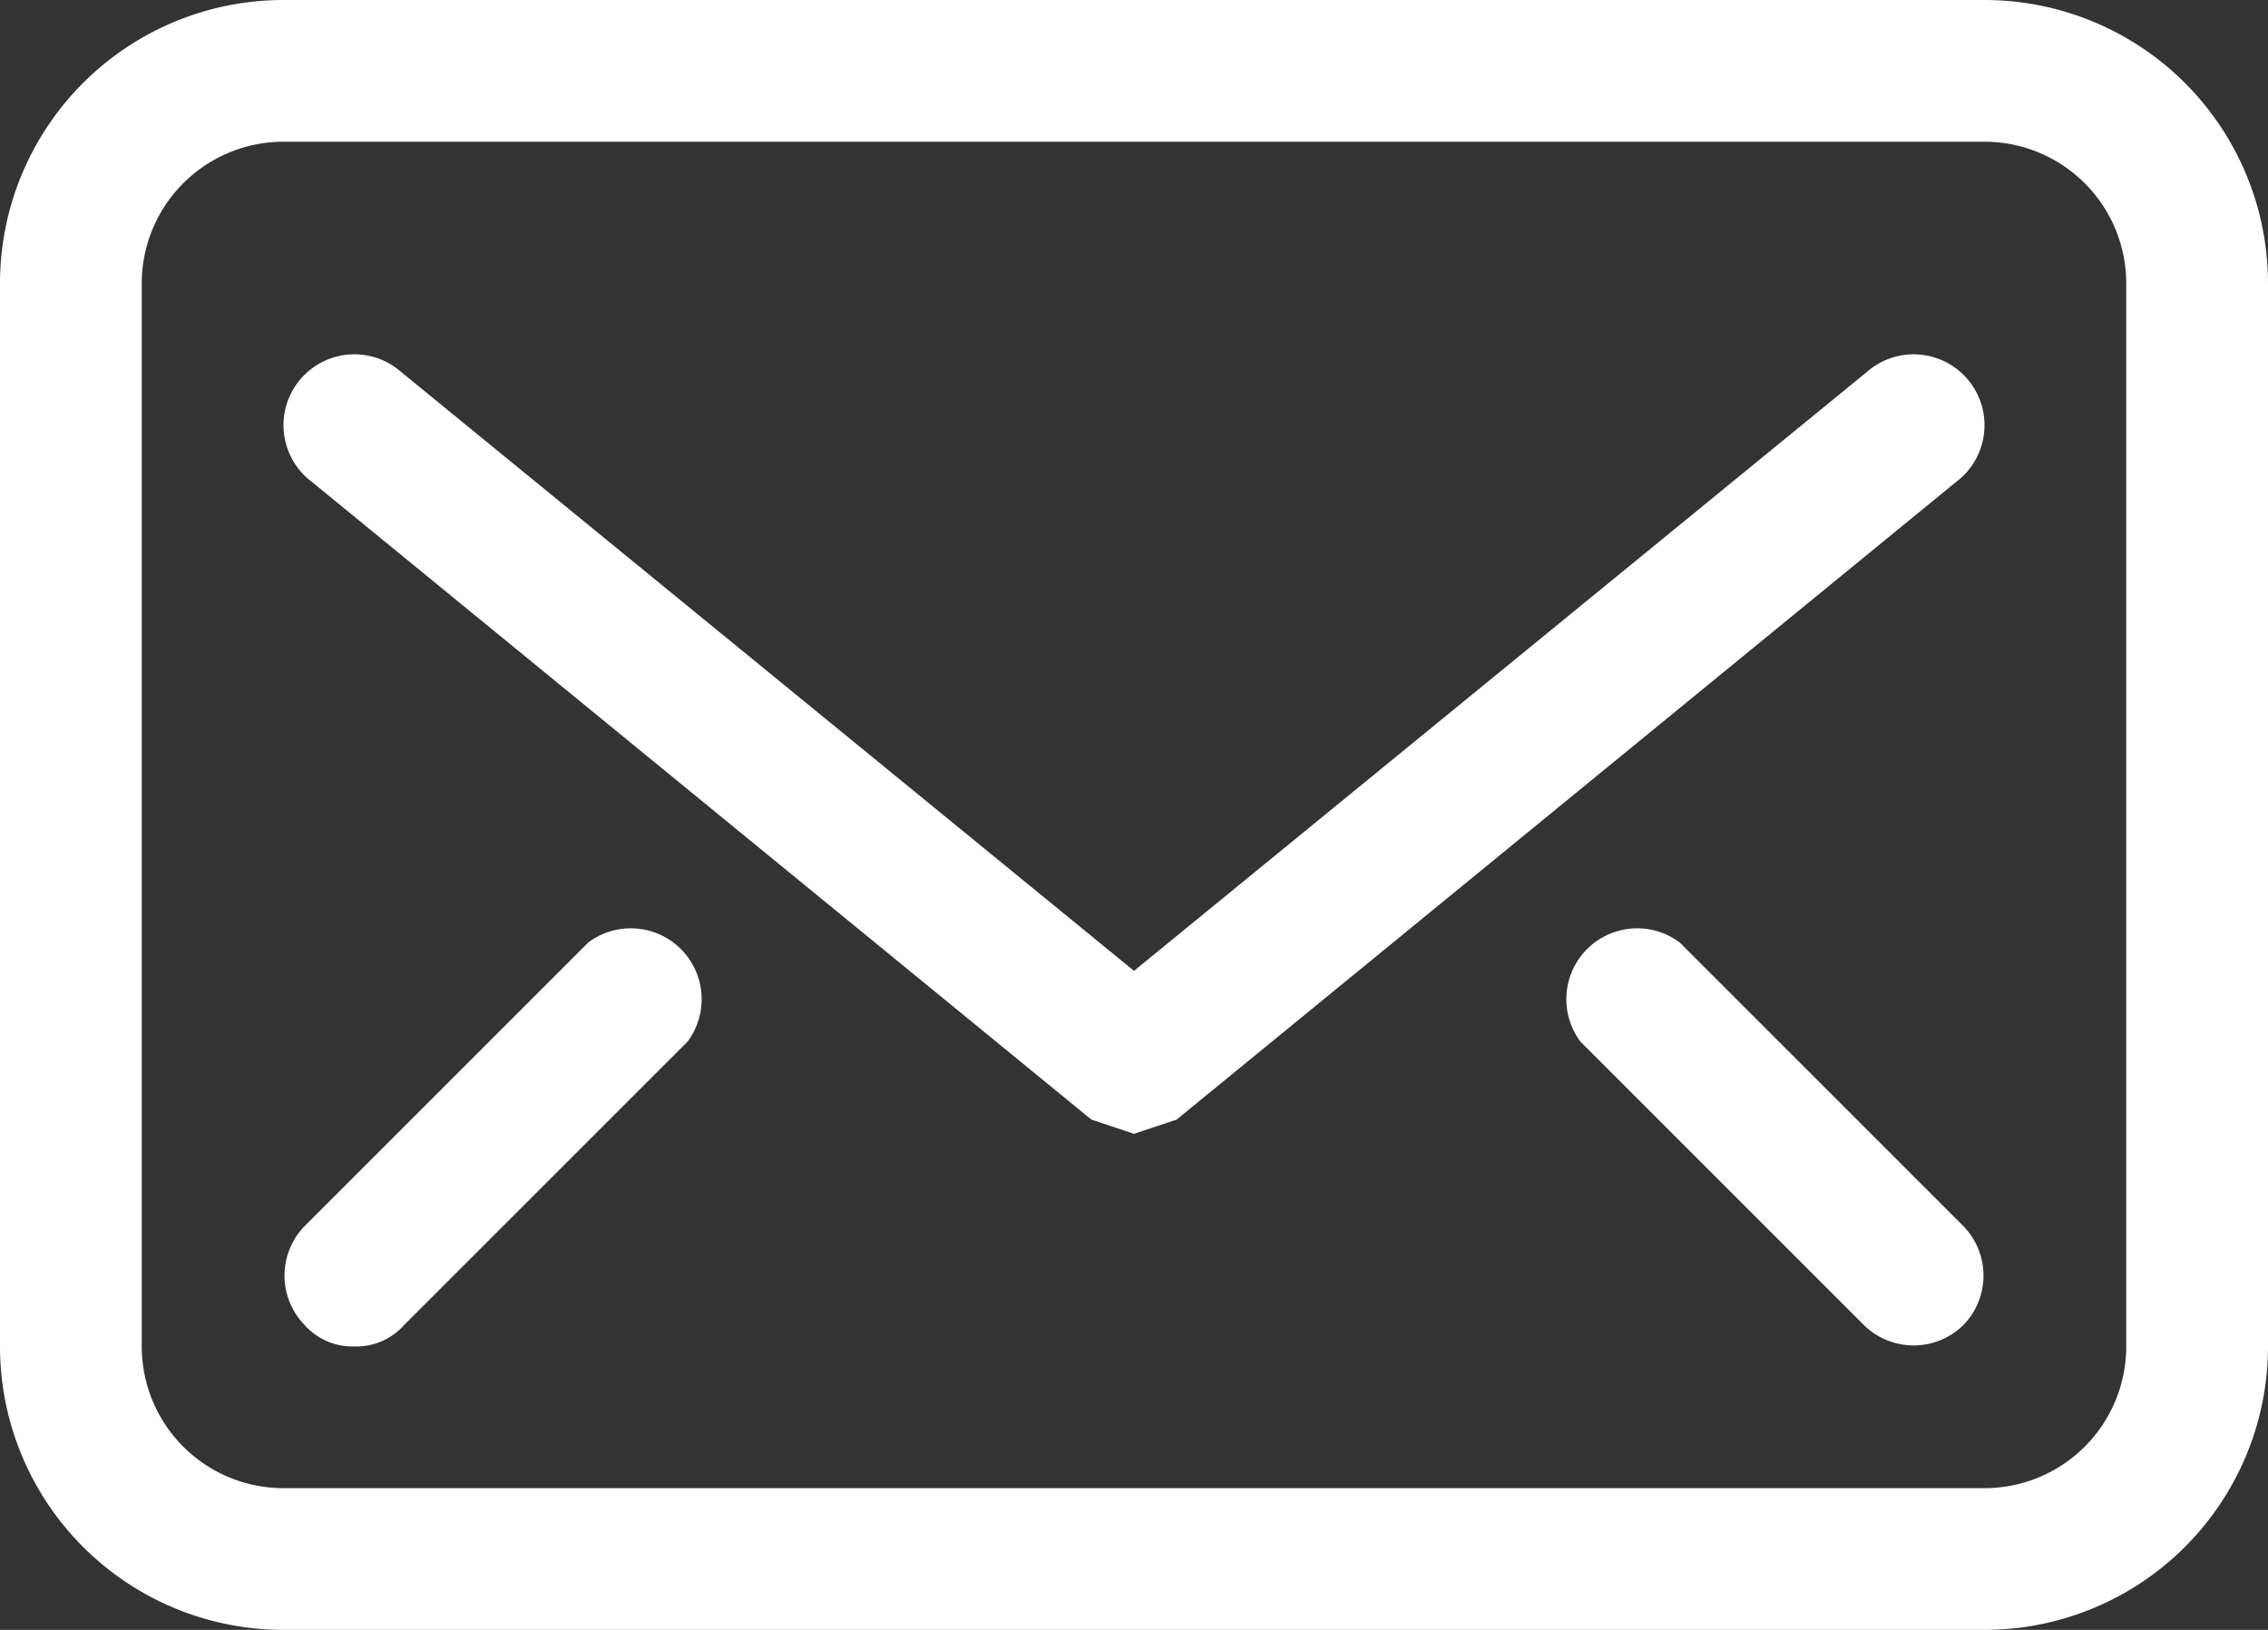
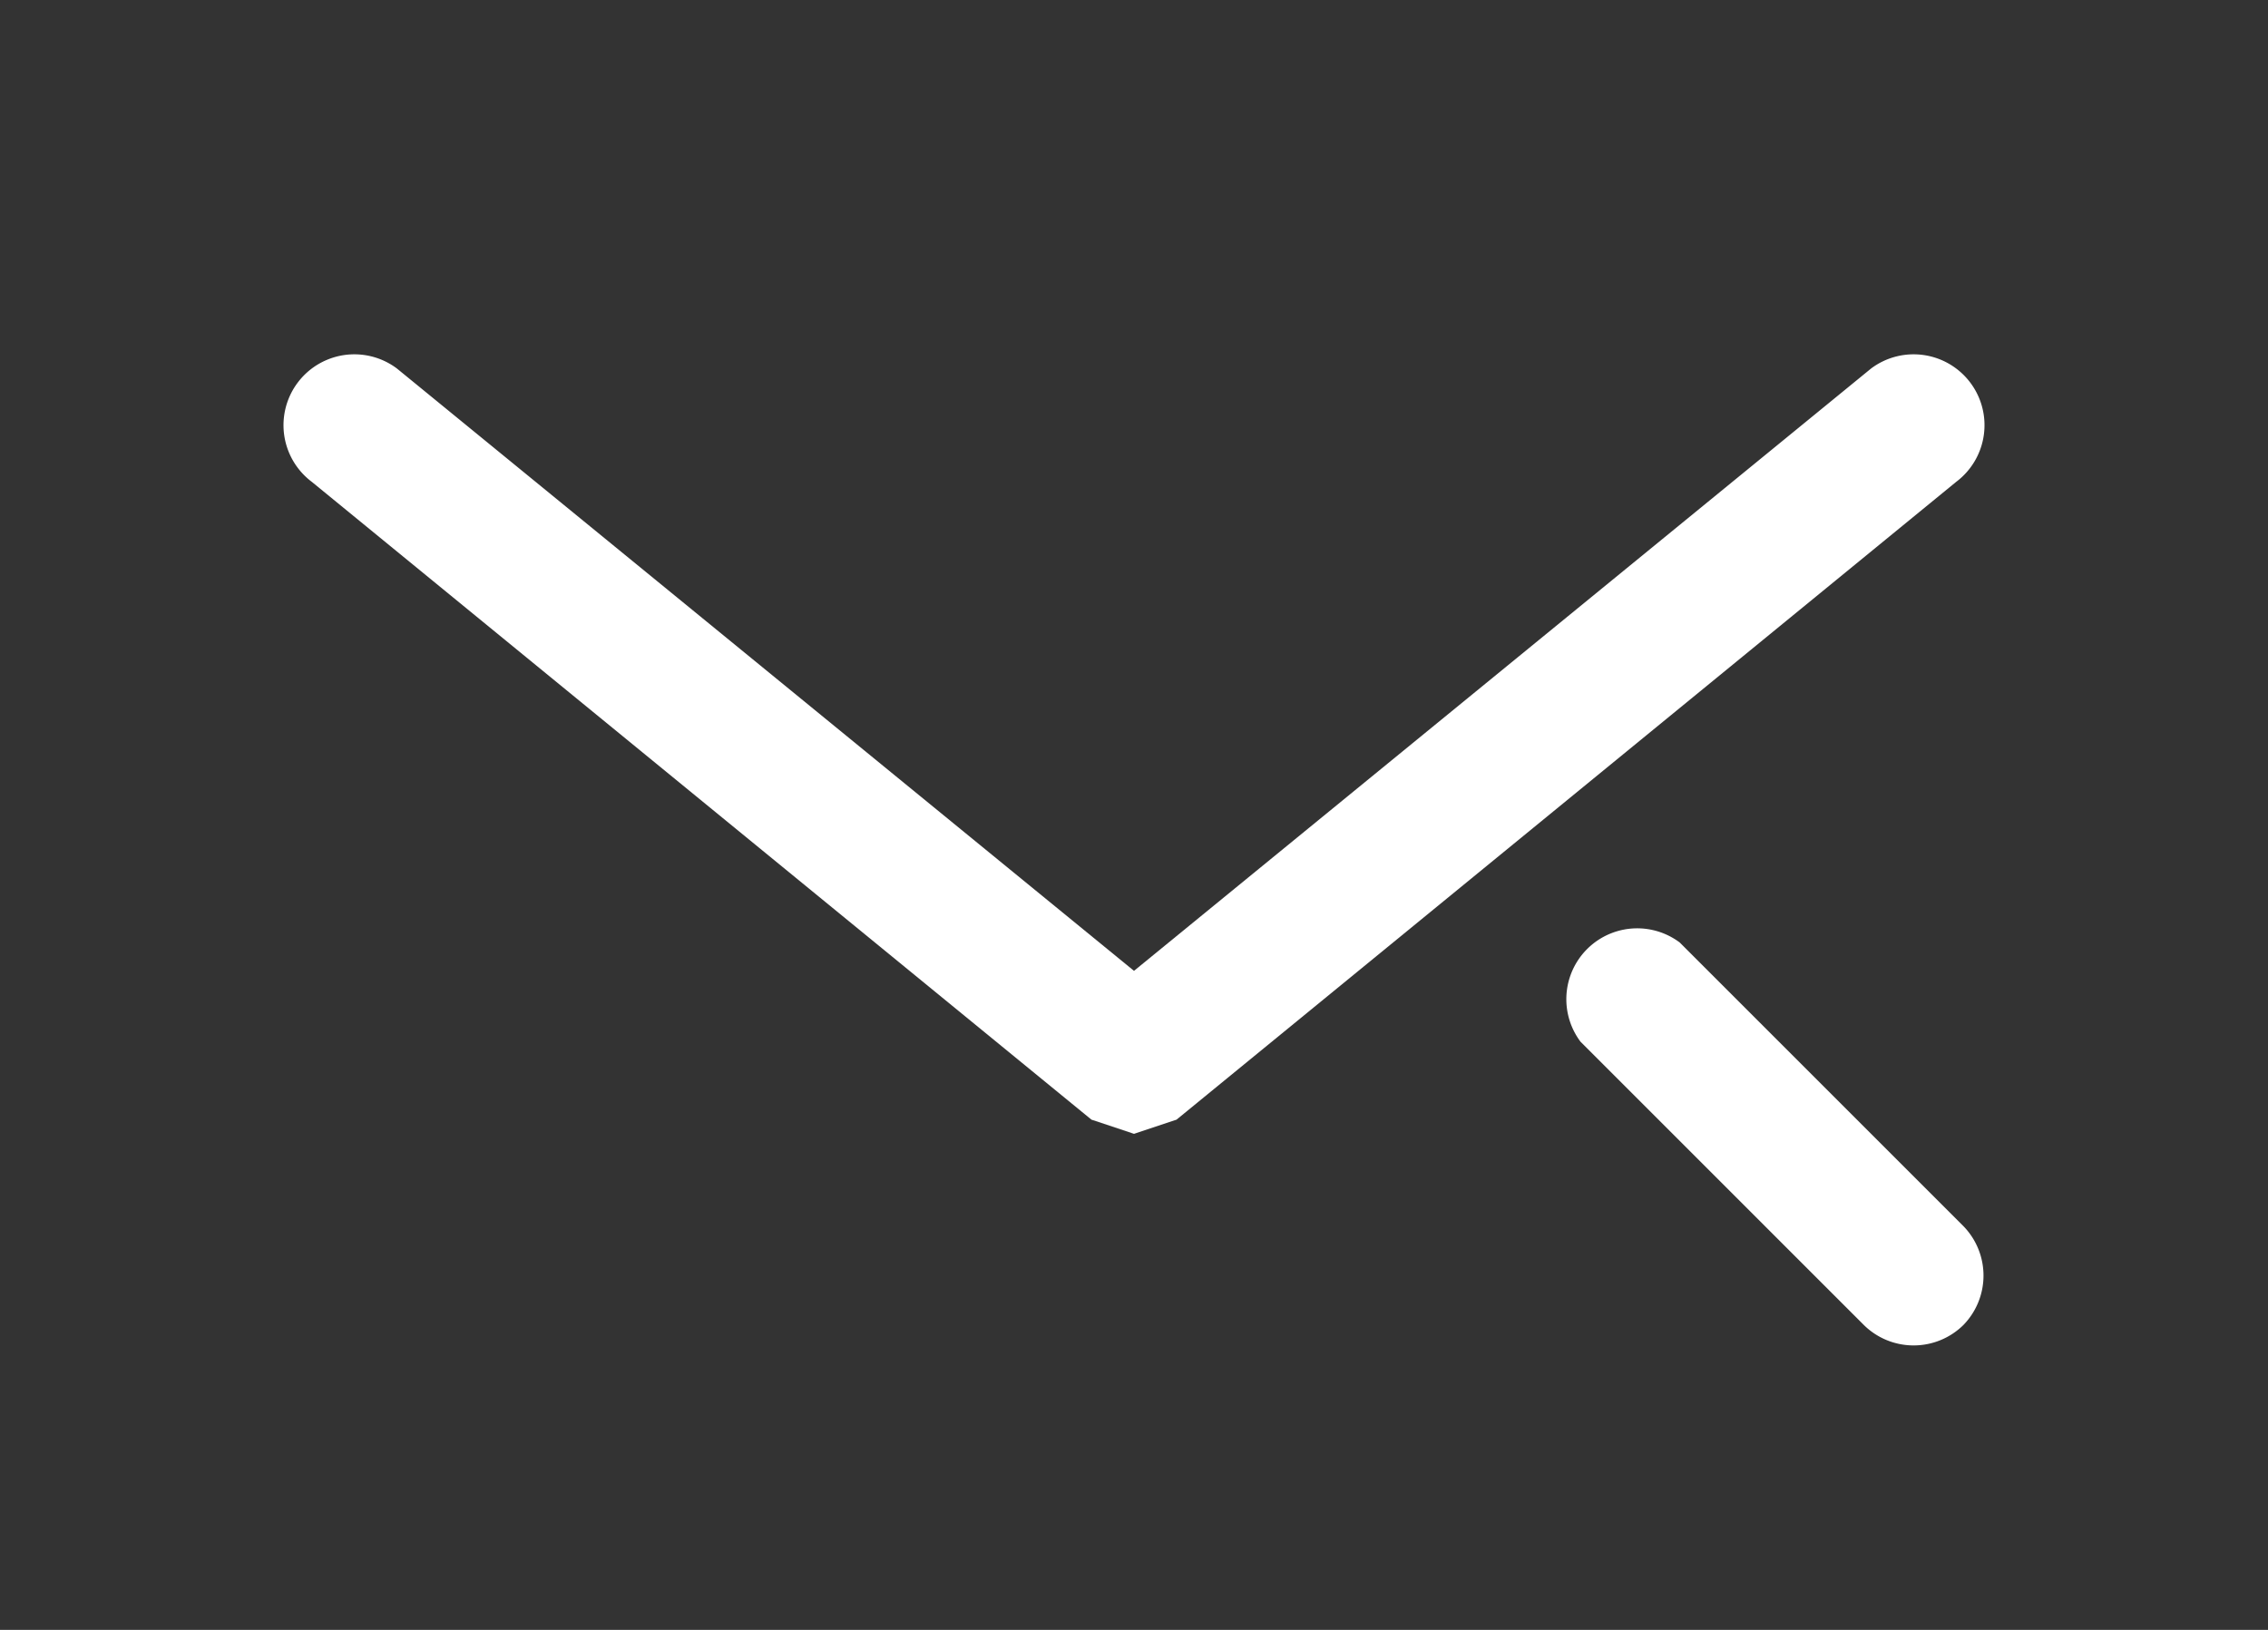
<svg xmlns="http://www.w3.org/2000/svg" viewBox="0 0 32 23">
  <rect x="0" y="0" width="32" height="23" fill="#333333" stroke="none" />
  <defs>
    <style>.cls-1{fill:#fff;}</style>
  </defs>
  <g id="Ebene_2" data-name="Ebene 2">
    <g id="Icons">
-       <path class="cls-1" d="M28,0H4A4,4,0,0,0,0,4V19a4,4,0,0,0,4,4H28a4,4,0,0,0,4-4V4A4,4,0,0,0,28,0Zm2,19a2,2,0,0,1-2,2H4a2,2,0,0,1-2-2V4A2,2,0,0,1,4,2H28a2,2,0,0,1,2,2Z" />
      <path class="cls-1" d="M27.8,5.4a1,1,0,0,0-1.4-.2L16,13.7,5.6,5.2A1,1,0,0,0,4.4,6.8l11,9,.6.2.6-.2,11-9A1,1,0,0,0,27.8,5.4Z" />
      <path class="cls-1" d="M23.7,13.3a1,1,0,0,0-1.4,1.4l4,4a1,1,0,0,0,1.4,0,1,1,0,0,0,0-1.4Z" />
-       <path class="cls-1" d="M8.3,13.3l-4,4a1,1,0,0,0,0,1.4A.9.9,0,0,0,5,19a.9.9,0,0,0,.7-.3l4-4a1,1,0,0,0-1.4-1.4Z" />
    </g>
  </g>
</svg>